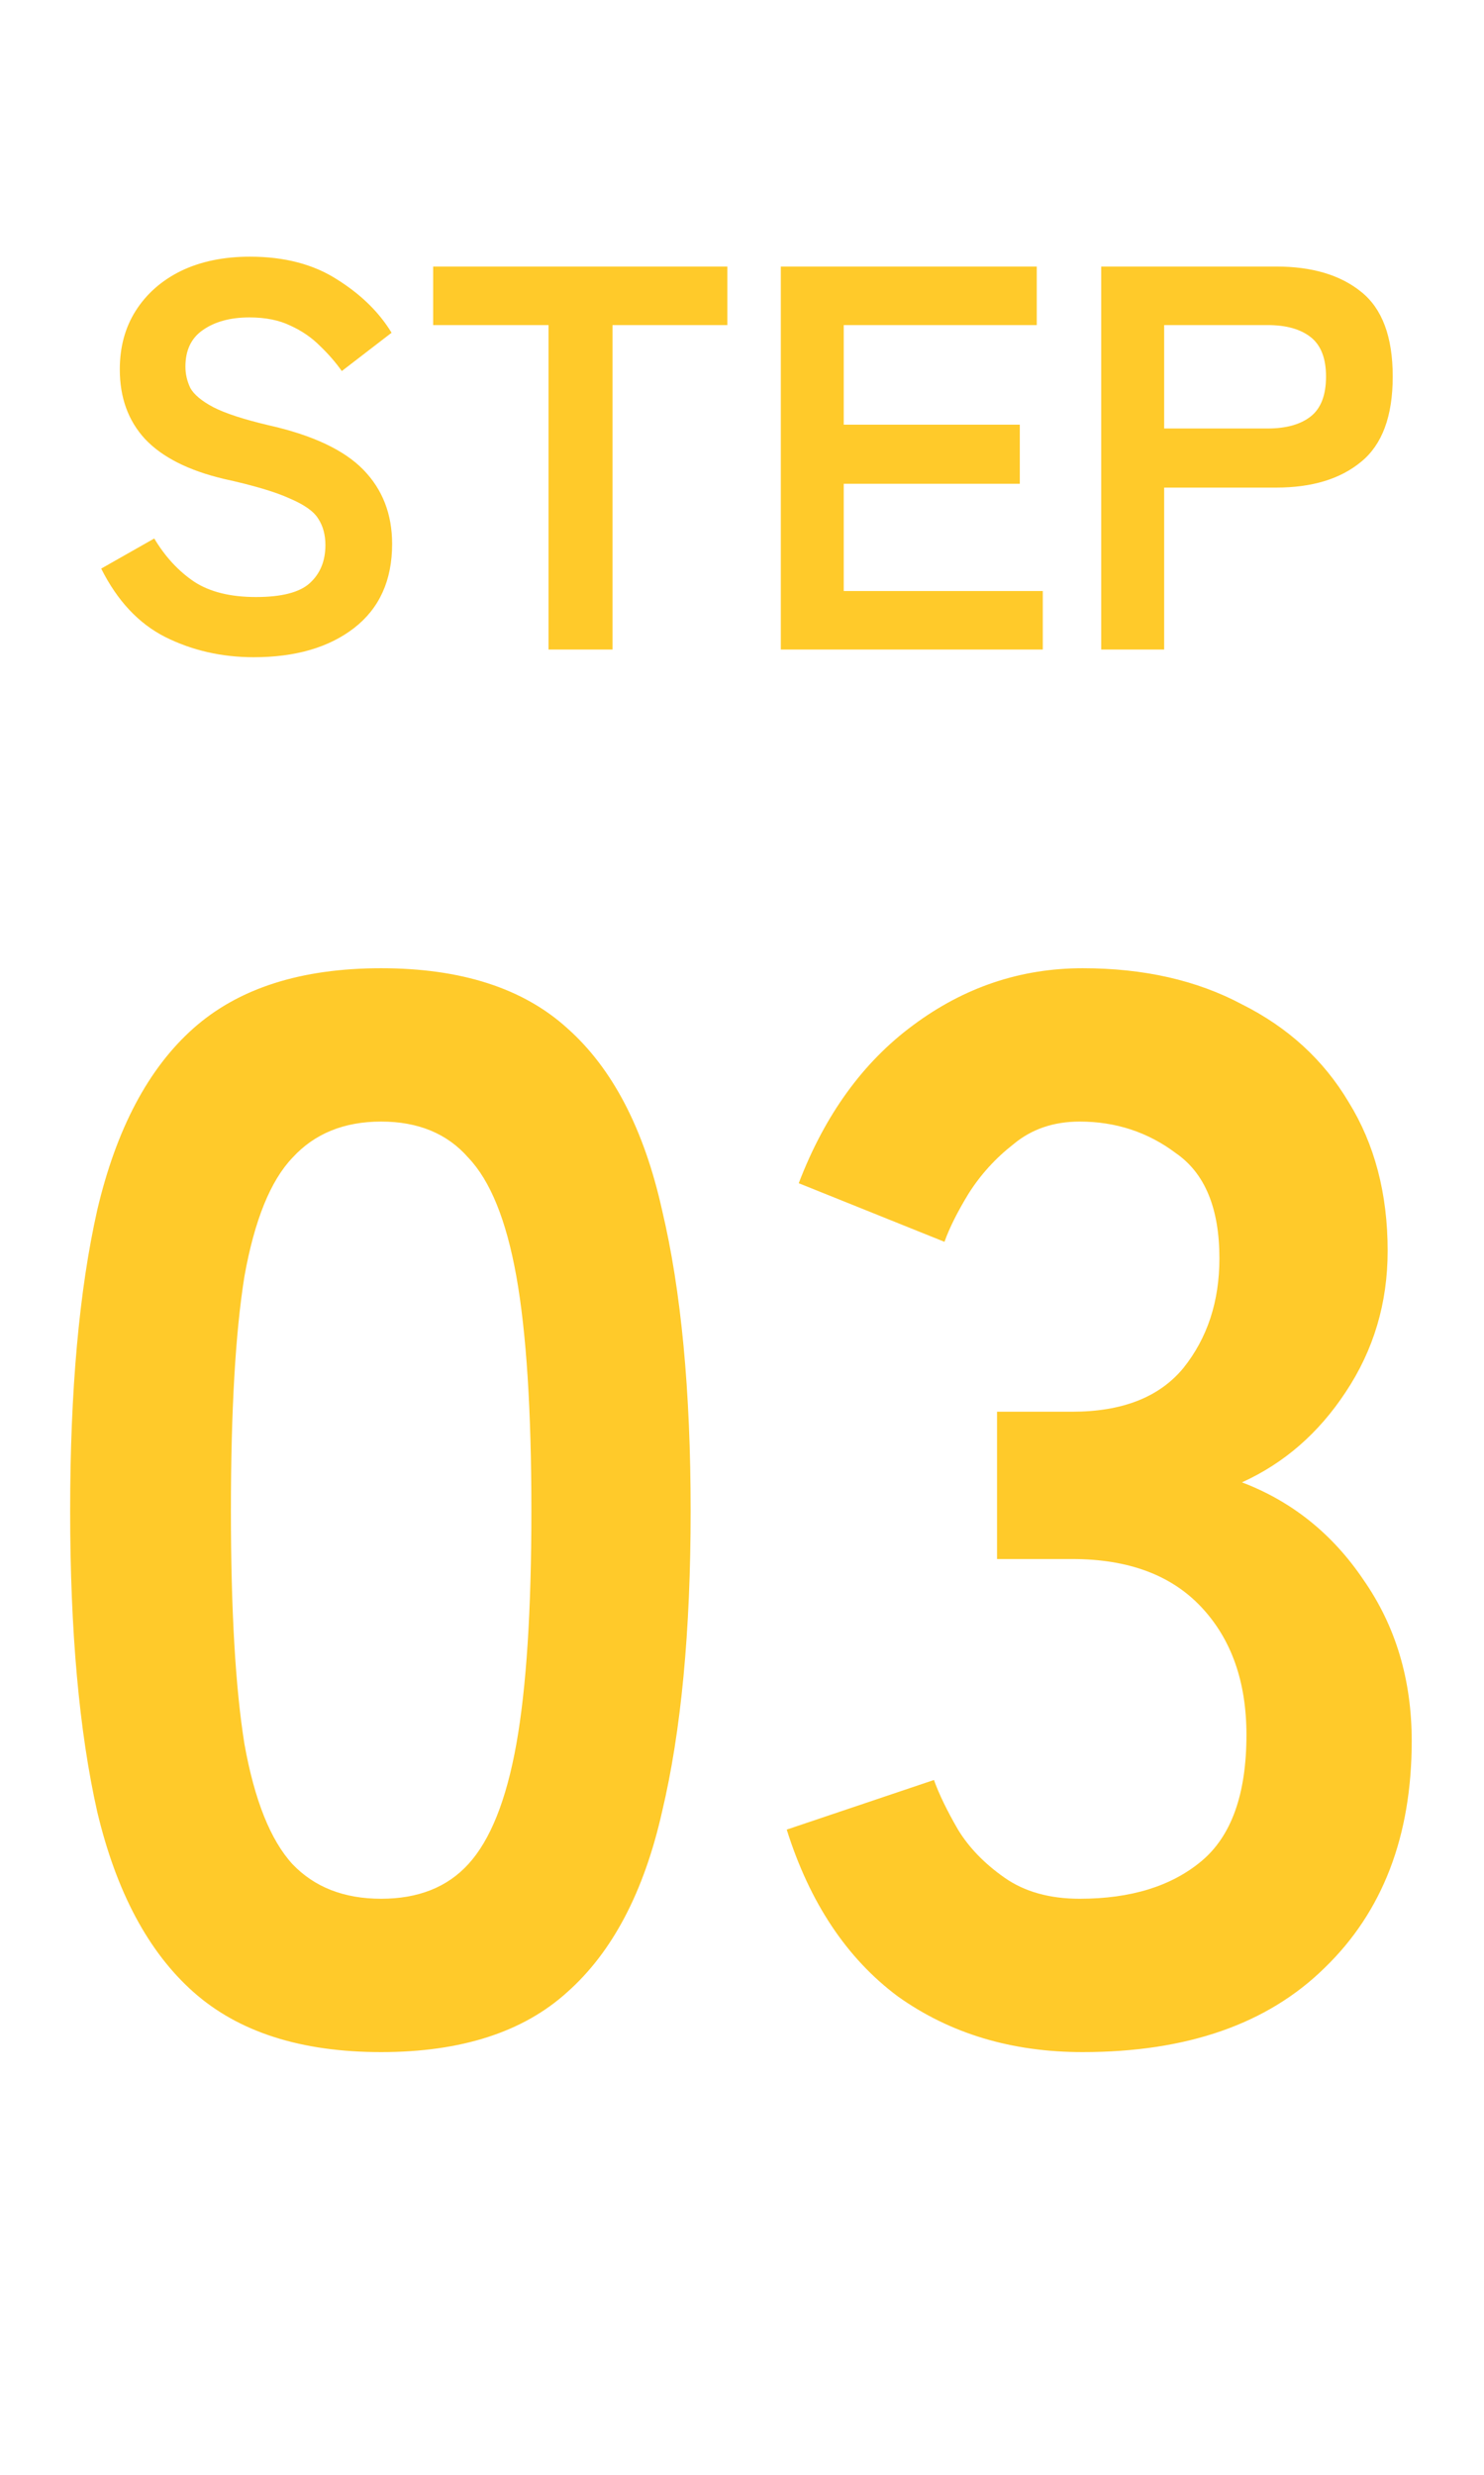
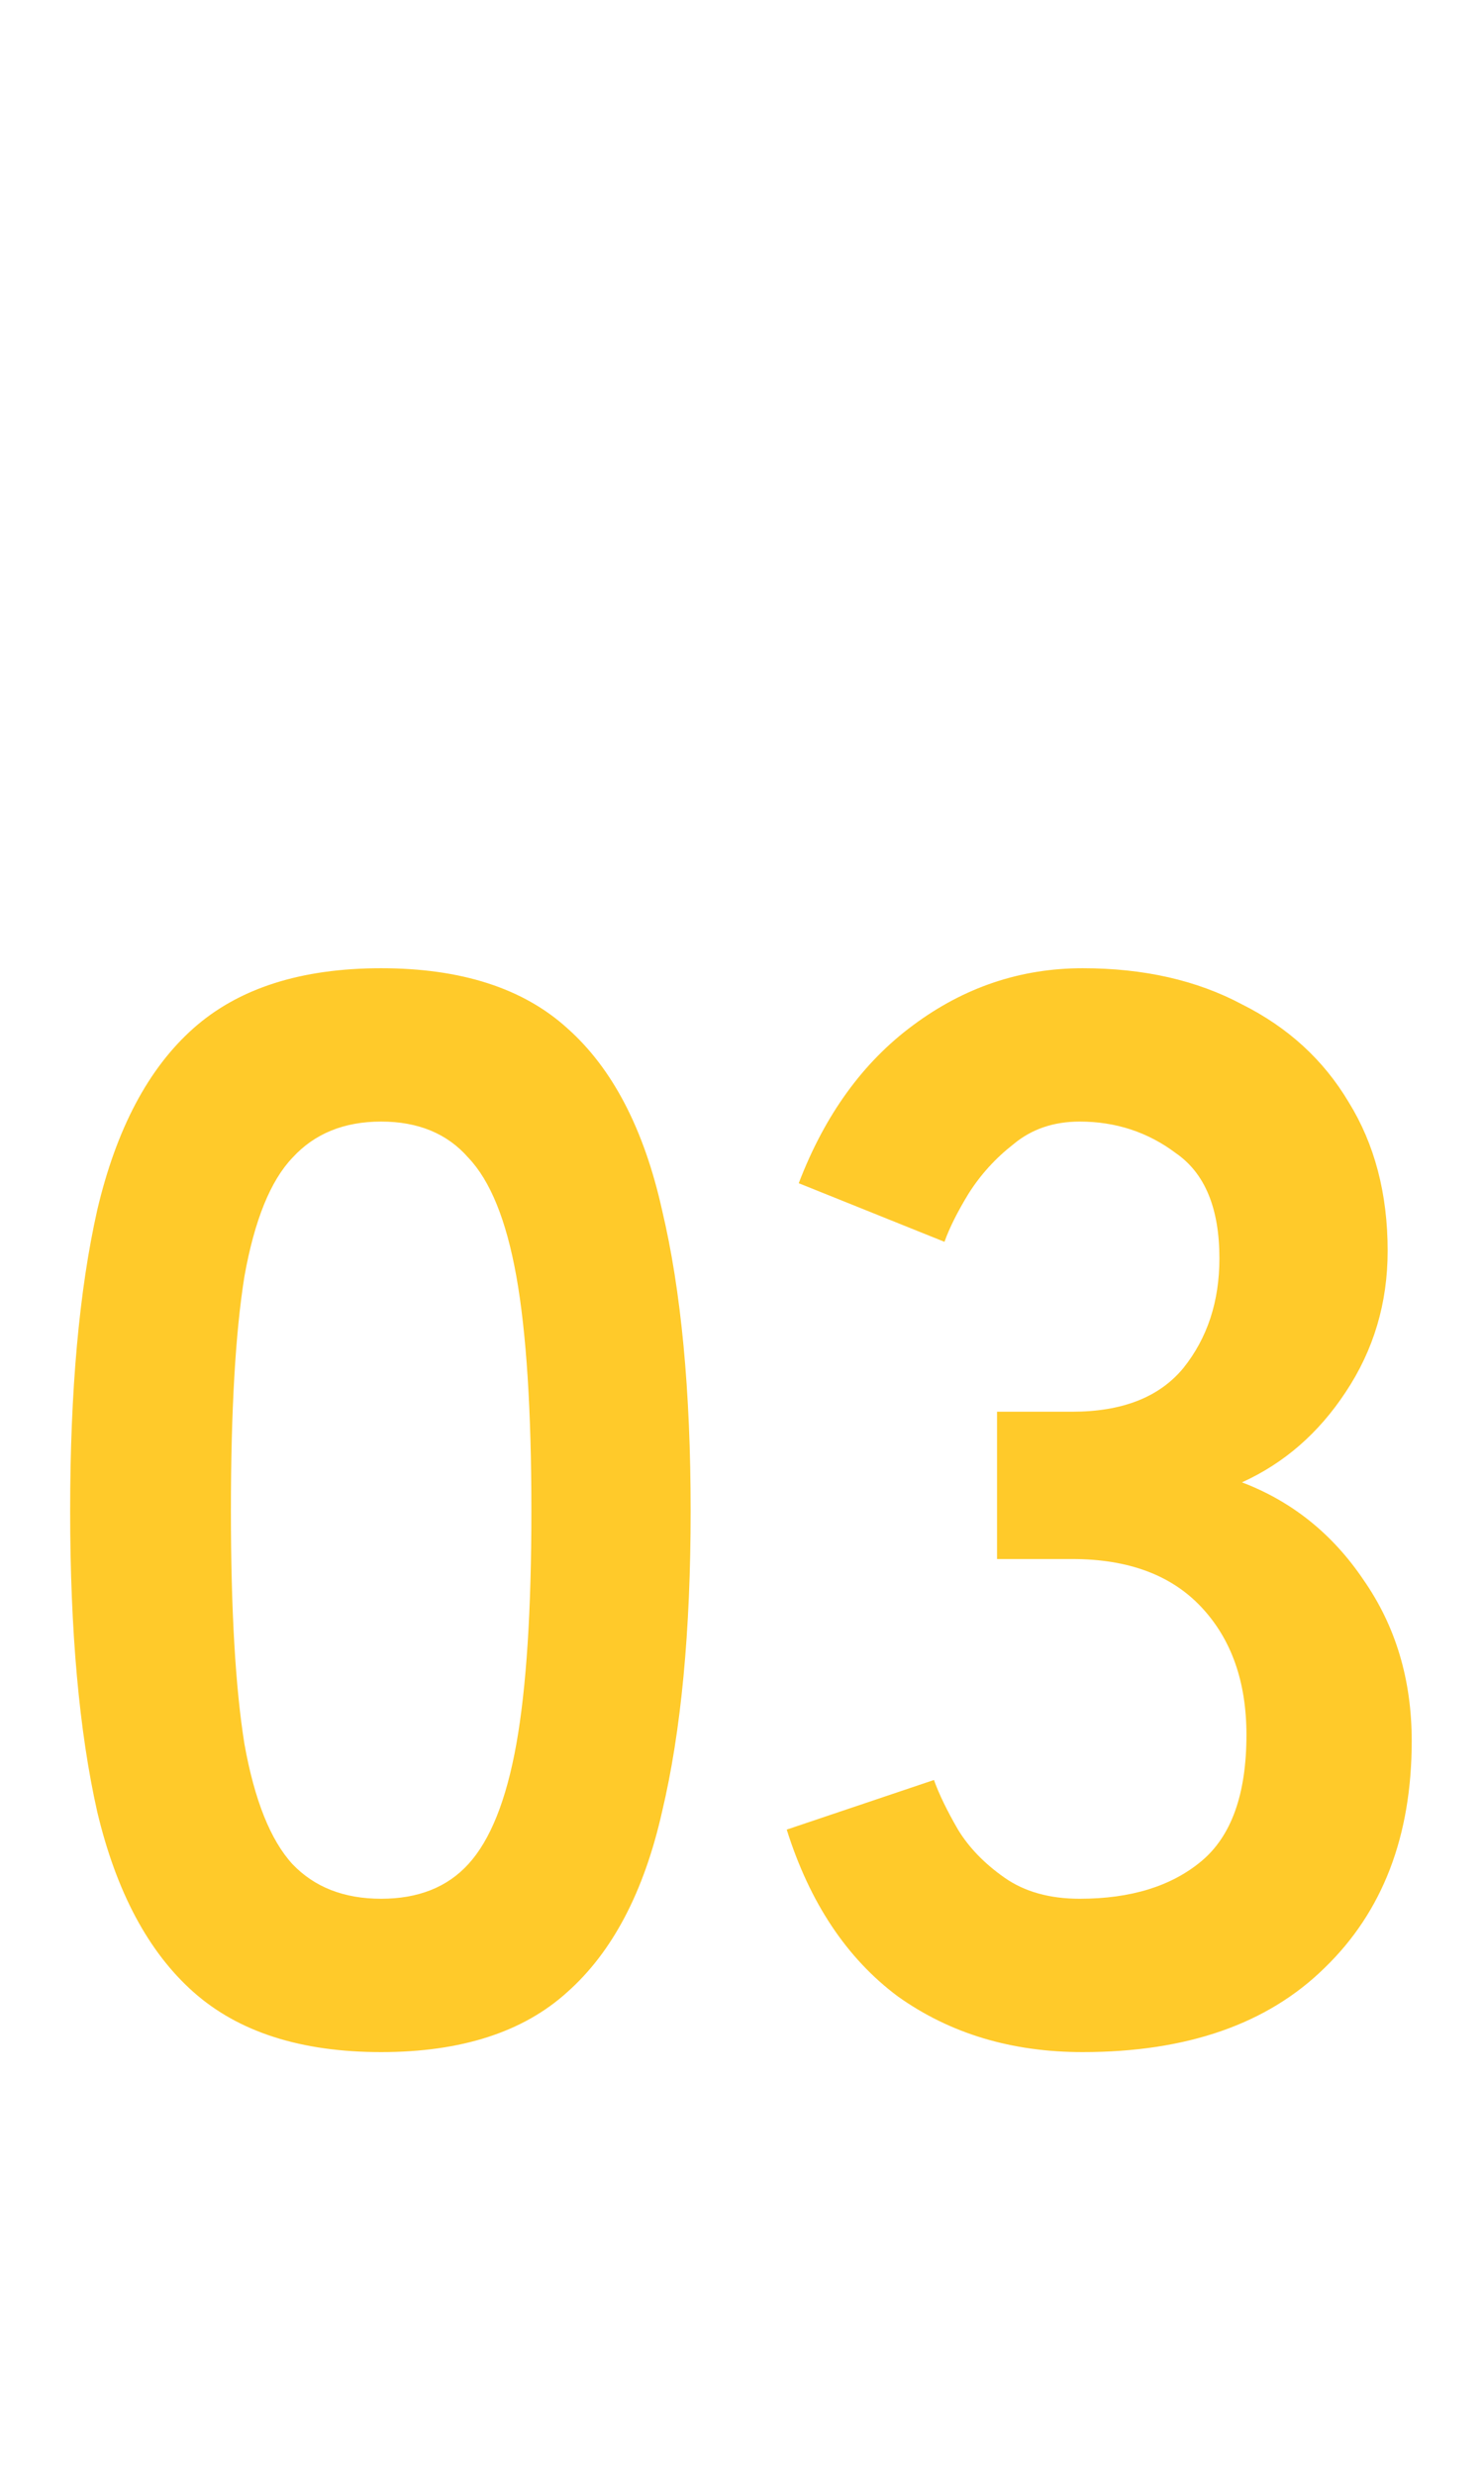
<svg xmlns="http://www.w3.org/2000/svg" width="51" height="85" viewBox="0 0 51 85" fill="none">
-   <path d="M8.721 22.573C7.618 22.573 6.604 22.341 5.676 21.878C4.762 21.414 4.029 20.631 3.478 19.529L5.301 18.495C5.676 19.122 6.134 19.616 6.673 19.98C7.211 20.331 7.919 20.506 8.796 20.506C9.673 20.506 10.287 20.349 10.638 20.036C11.001 19.71 11.183 19.272 11.183 18.721C11.183 18.37 11.102 18.069 10.939 17.819C10.788 17.568 10.463 17.336 9.961 17.123C9.473 16.898 8.715 16.672 7.687 16.447C6.472 16.158 5.57 15.701 4.981 15.075C4.405 14.448 4.117 13.653 4.117 12.688C4.117 11.924 4.298 11.253 4.662 10.677C5.037 10.088 5.557 9.631 6.221 9.305C6.898 8.979 7.687 8.816 8.589 8.816C9.78 8.816 10.782 9.079 11.597 9.606C12.411 10.119 13.031 10.727 13.457 11.429L11.747 12.744C11.534 12.444 11.283 12.155 10.995 11.88C10.707 11.591 10.369 11.36 9.98 11.184C9.592 10.996 9.122 10.902 8.571 10.902C7.919 10.902 7.387 11.046 6.973 11.335C6.572 11.61 6.372 12.03 6.372 12.594C6.372 12.844 6.428 13.089 6.541 13.327C6.666 13.552 6.929 13.772 7.33 13.985C7.744 14.198 8.377 14.404 9.228 14.605C10.732 14.943 11.816 15.45 12.48 16.127C13.144 16.804 13.476 17.656 13.476 18.683C13.476 19.936 13.037 20.901 12.16 21.577C11.296 22.241 10.149 22.573 8.721 22.573ZM18.851 22.31V11.165H14.886V9.155H24.997V11.165H21.05V22.31H18.851ZM26.834 22.31V9.155H35.63V11.165H28.996V14.586H35.047V16.616H28.996V20.299H35.837V22.31H26.834ZM37.846 22.31V9.155H43.86C45.088 9.155 46.059 9.443 46.773 10.019C47.5 10.595 47.863 11.566 47.863 12.932C47.863 14.298 47.5 15.275 46.773 15.864C46.059 16.453 45.088 16.747 43.86 16.747H40.008V22.31H37.846ZM40.008 14.717H43.56C44.199 14.717 44.693 14.58 45.044 14.304C45.395 14.028 45.571 13.571 45.571 12.932C45.571 12.306 45.395 11.855 45.044 11.579C44.693 11.303 44.199 11.165 43.56 11.165H40.008V14.717Z" fill="#FFCA2A" />
  <path d="M13.099 70.482C10.345 70.482 8.194 69.793 6.645 68.416C5.096 67.04 3.994 64.974 3.34 62.221C2.721 59.467 2.411 56.025 2.411 51.894C2.411 47.764 2.721 44.322 3.34 41.568C3.994 38.78 5.096 36.697 6.645 35.321C8.194 33.944 10.345 33.255 13.099 33.255C15.852 33.255 17.987 33.944 19.501 35.321C21.05 36.697 22.134 38.78 22.754 41.568C23.408 44.322 23.735 47.764 23.735 51.894C23.735 56.025 23.408 59.467 22.754 62.221C22.134 64.974 21.05 67.04 19.501 68.416C17.987 69.793 15.852 70.482 13.099 70.482ZM13.099 65.215C14.372 65.215 15.371 64.819 16.093 64.028C16.851 63.202 17.401 61.825 17.746 59.897C18.09 57.97 18.262 55.302 18.262 51.894C18.262 48.452 18.09 45.767 17.746 43.84C17.401 41.912 16.851 40.553 16.093 39.761C15.371 38.935 14.372 38.522 13.099 38.522C11.825 38.522 10.81 38.935 10.053 39.761C9.295 40.553 8.745 41.912 8.4 43.84C8.091 45.767 7.936 48.452 7.936 51.894C7.936 55.302 8.091 57.97 8.4 59.897C8.745 61.825 9.295 63.202 10.053 64.028C10.81 64.819 11.825 65.215 13.099 65.215ZM37.208 70.482C34.764 70.482 32.647 69.845 30.858 68.571C29.102 67.263 27.828 65.353 27.037 62.84L32.097 61.136C32.269 61.618 32.544 62.186 32.923 62.84C33.301 63.46 33.835 64.01 34.523 64.492C35.212 64.974 36.072 65.215 37.105 65.215C38.86 65.215 40.255 64.785 41.287 63.925C42.32 63.064 42.836 61.618 42.836 59.587C42.836 57.763 42.32 56.3 41.287 55.199C40.255 54.097 38.774 53.547 36.847 53.547H34.265V48.487H36.847C38.568 48.487 39.841 47.988 40.667 46.989C41.494 45.957 41.907 44.7 41.907 43.22C41.907 41.499 41.408 40.294 40.409 39.606C39.446 38.883 38.344 38.522 37.105 38.522C36.21 38.522 35.453 38.78 34.833 39.296C34.214 39.778 33.697 40.346 33.284 41C32.906 41.62 32.63 42.17 32.458 42.652L27.45 40.639C28.345 38.298 29.653 36.491 31.374 35.217C33.129 33.91 35.074 33.255 37.208 33.255C39.308 33.255 41.132 33.669 42.681 34.495C44.264 35.286 45.486 36.405 46.347 37.851C47.242 39.296 47.689 41 47.689 42.962C47.689 44.752 47.208 46.37 46.244 47.816C45.314 49.227 44.127 50.259 42.681 50.913C44.402 51.567 45.796 52.686 46.863 54.269C47.965 55.853 48.516 57.694 48.516 59.794C48.516 63.064 47.517 65.663 45.521 67.59C43.559 69.518 40.788 70.482 37.208 70.482Z" fill="#FFCA2A" />
</svg>